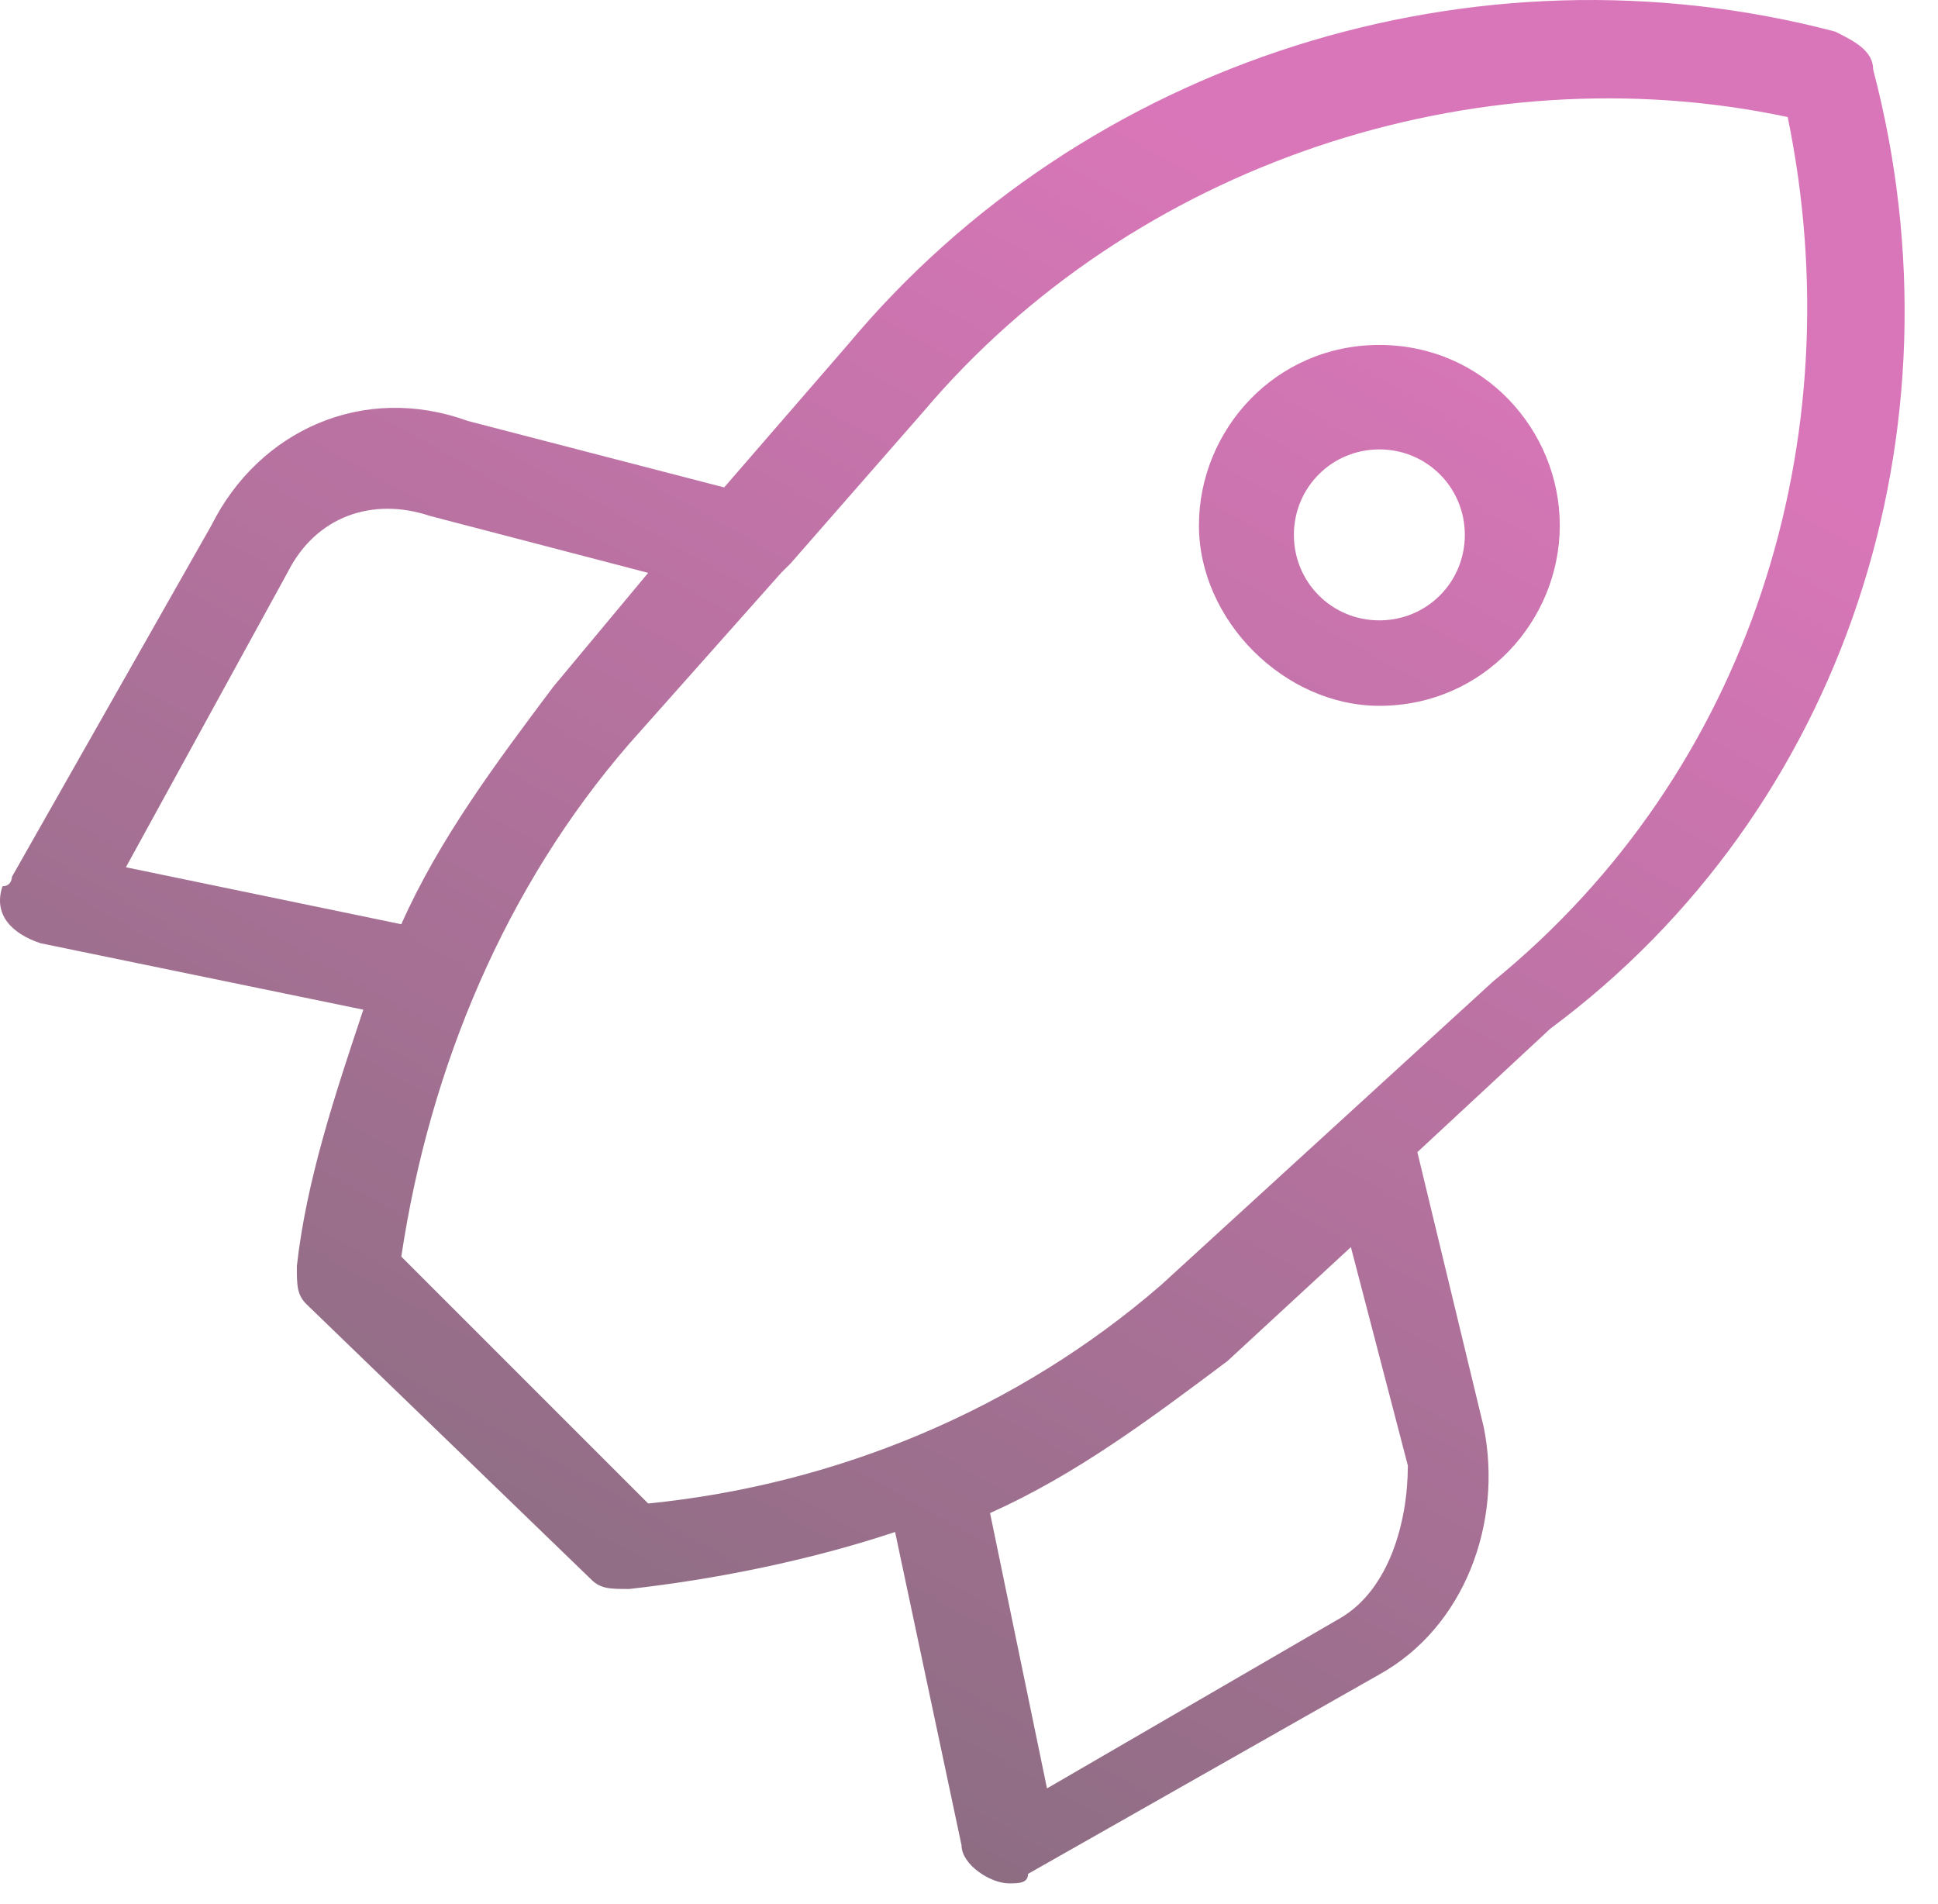
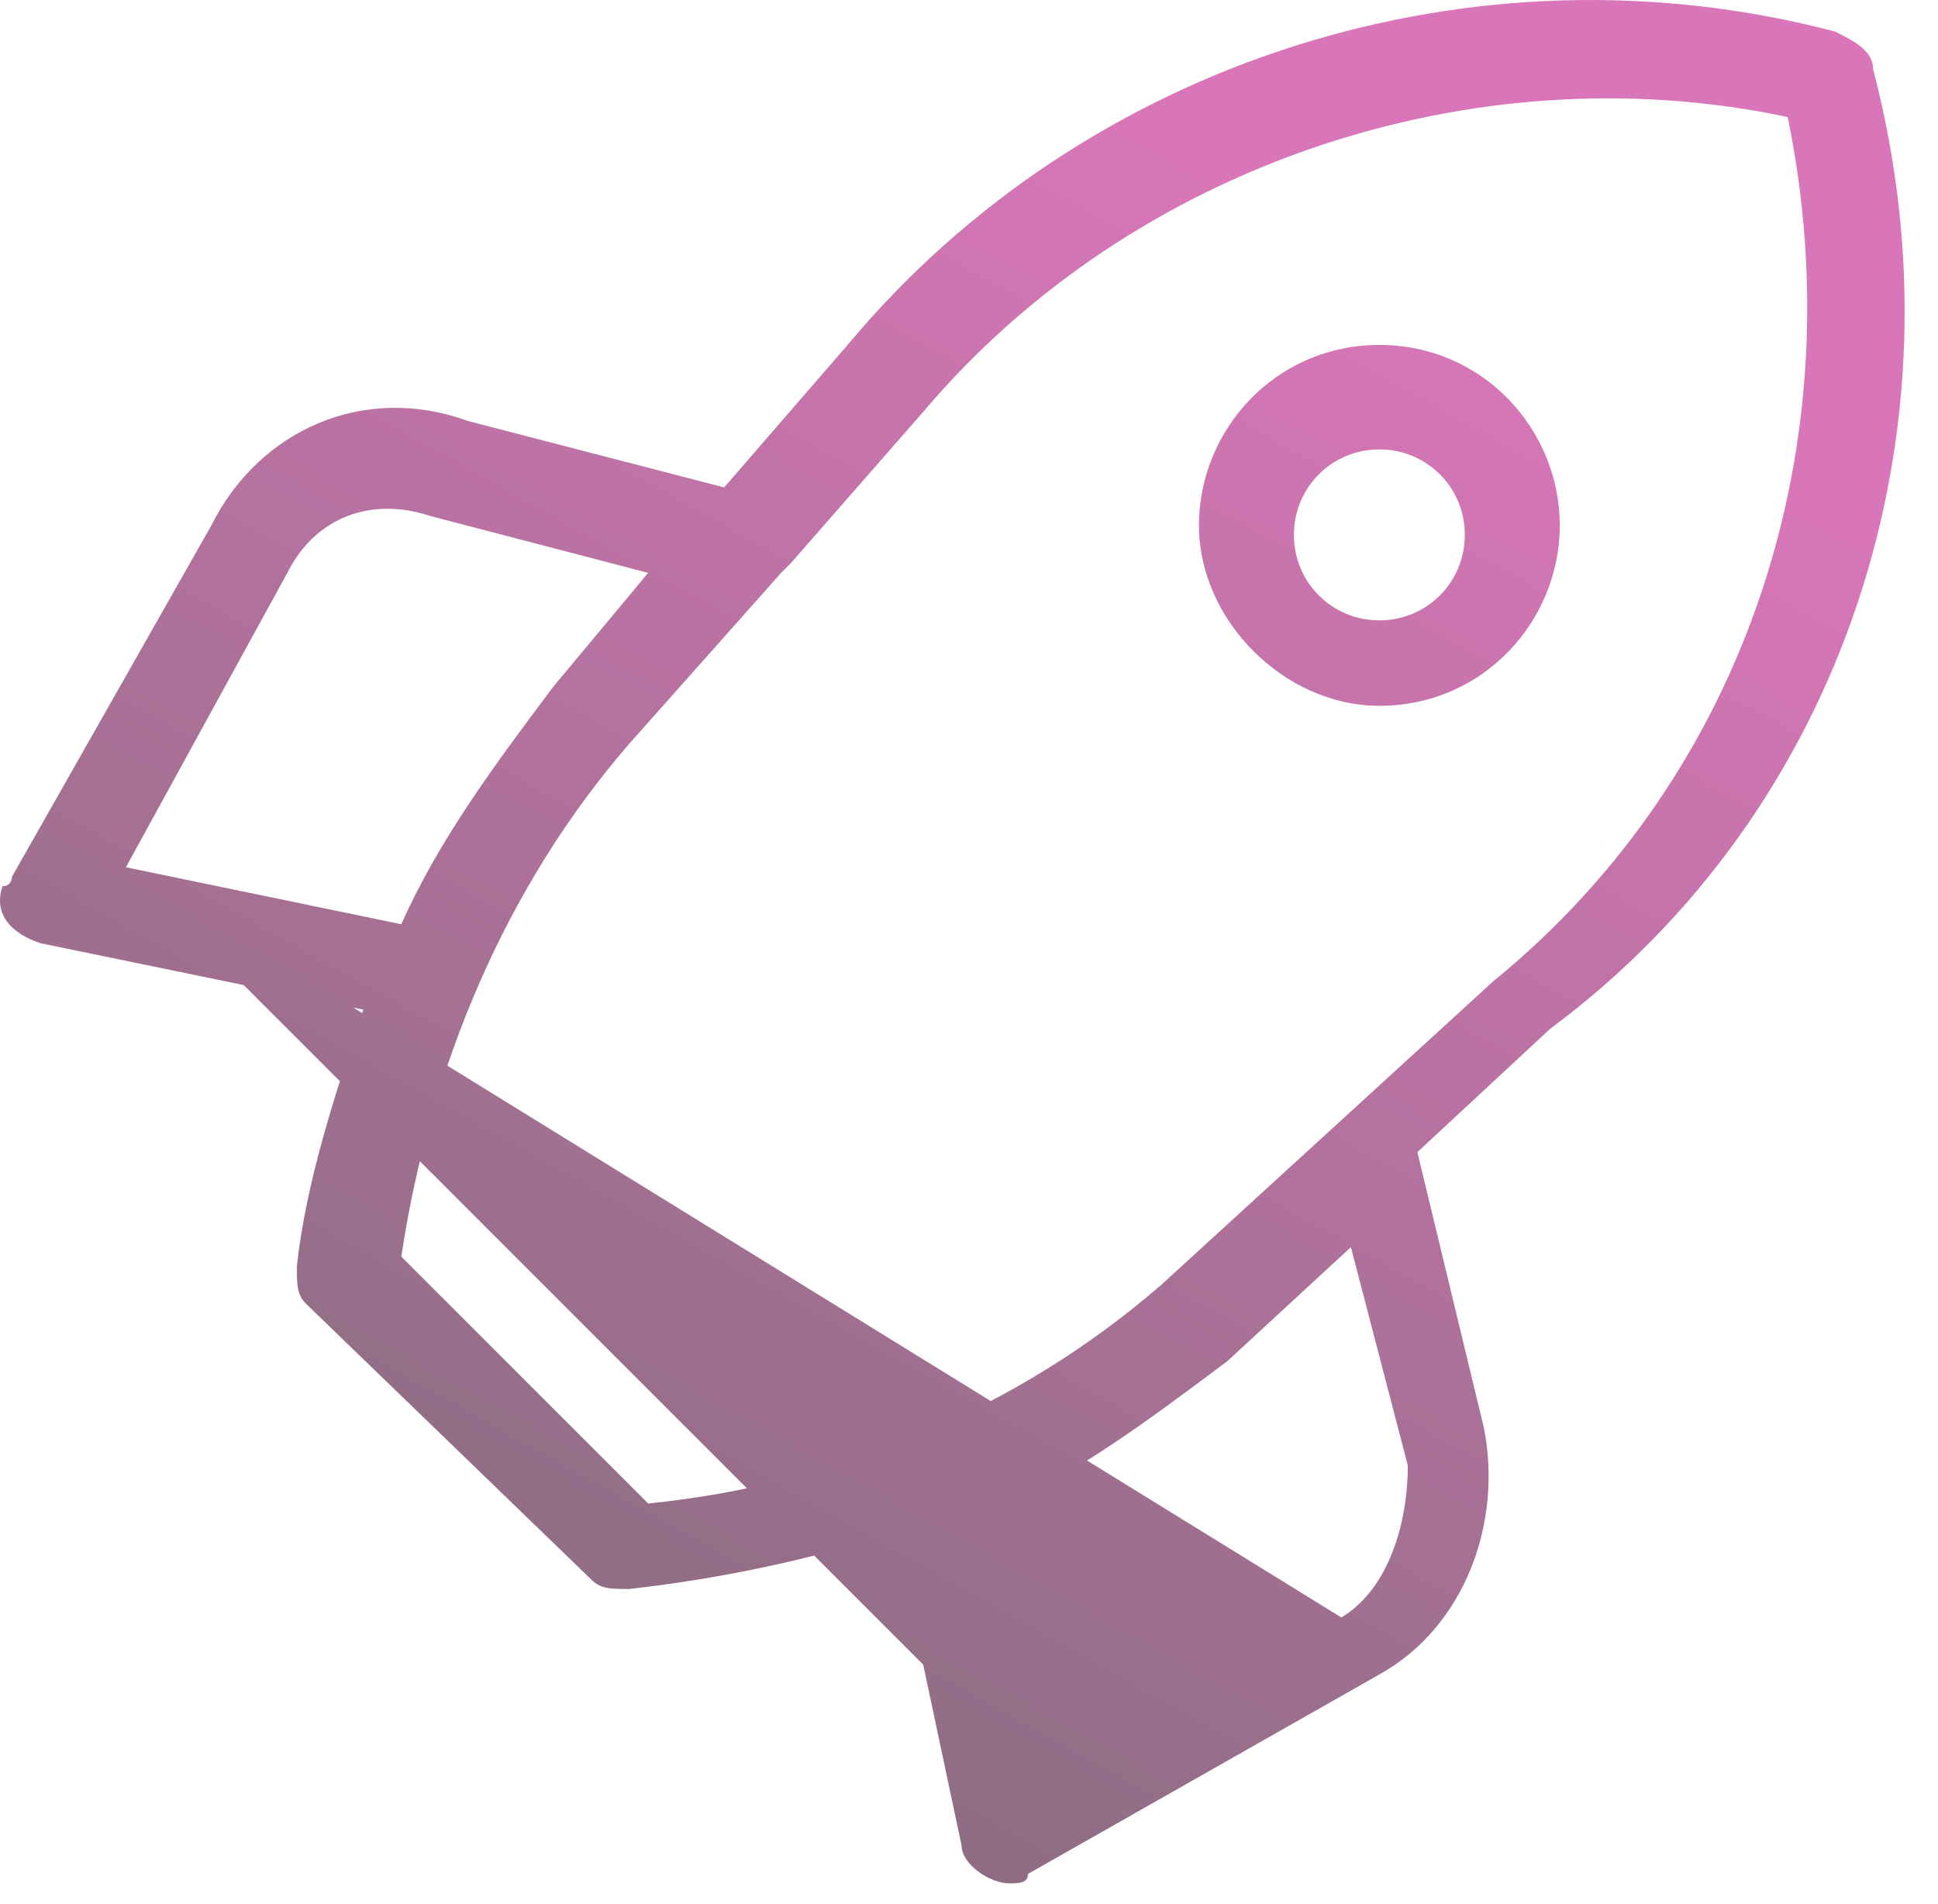
<svg xmlns="http://www.w3.org/2000/svg" width="57" height="56" viewBox="0 0 57 56" fill="none">
-   <path d="M55.093 2.046C55.093 1.487 54.534 1.208 53.975 0.929C43.362 -1.864 31.912 1.767 24.929 10.145L21.299 14.335L13.758 12.38C10.686 11.262 7.613 12.659 6.217 15.452L0.352 25.785C0.352 25.785 0.352 26.065 0.073 26.065C-0.207 26.903 0.352 27.461 1.19 27.74L10.686 29.695C9.848 32.209 9.01 34.723 8.731 37.236C8.731 37.795 8.731 38.074 9.01 38.353L17.389 46.453C17.668 46.732 17.947 46.732 18.506 46.732C21.019 46.453 23.812 45.894 26.326 45.056L28.281 54.273C28.281 54.831 29.119 55.39 29.677 55.39C29.957 55.39 30.236 55.39 30.236 55.111L40.569 49.246C43.083 47.849 44.2 44.777 43.642 41.984L41.687 33.885L45.597 30.254C54.255 23.83 57.886 12.659 55.093 2.046ZM3.703 25.506L8.451 16.848C9.289 15.172 10.965 14.614 12.641 15.172L19.064 16.848L16.271 20.2C14.596 22.434 12.92 24.668 11.803 27.182L3.703 25.506ZM39.452 47.57L30.794 52.597L29.119 44.498C31.632 43.381 33.867 41.705 36.101 40.029L39.732 36.678L41.407 43.101C41.407 44.777 40.849 46.732 39.452 47.57ZM43.921 28.858L34.146 37.795C29.957 41.426 24.65 43.66 19.064 44.218L11.803 36.957C12.641 31.371 14.875 26.065 18.506 21.875L22.974 16.848L23.254 16.569L27.164 12.1C33.308 4.839 43.362 1.487 52.579 3.442C54.534 12.938 51.462 22.713 43.921 28.858ZM40.569 10.145C37.497 10.145 35.263 12.659 35.263 15.452C35.263 18.245 37.777 20.758 40.569 20.758C43.642 20.758 45.876 18.245 45.876 15.452C45.876 12.659 43.642 10.145 40.569 10.145ZM40.569 18.245C39.173 18.245 38.056 17.128 38.056 15.731C38.056 14.335 39.173 13.217 40.569 13.217C41.966 13.217 43.083 14.335 43.083 15.731C43.083 17.128 41.966 18.245 40.569 18.245Z" fill="url(#paint0_linear_549_244)" fill-opacity="0.59" />
+   <path d="M55.093 2.046C55.093 1.487 54.534 1.208 53.975 0.929C43.362 -1.864 31.912 1.767 24.929 10.145L21.299 14.335L13.758 12.38C10.686 11.262 7.613 12.659 6.217 15.452L0.352 25.785C0.352 25.785 0.352 26.065 0.073 26.065C-0.207 26.903 0.352 27.461 1.19 27.74L10.686 29.695C9.848 32.209 9.01 34.723 8.731 37.236C8.731 37.795 8.731 38.074 9.01 38.353L17.389 46.453C17.668 46.732 17.947 46.732 18.506 46.732C21.019 46.453 23.812 45.894 26.326 45.056L28.281 54.273C28.281 54.831 29.119 55.39 29.677 55.39C29.957 55.39 30.236 55.39 30.236 55.111L40.569 49.246C43.083 47.849 44.2 44.777 43.642 41.984L41.687 33.885L45.597 30.254C54.255 23.83 57.886 12.659 55.093 2.046ZM3.703 25.506L8.451 16.848C9.289 15.172 10.965 14.614 12.641 15.172L19.064 16.848L16.271 20.2C14.596 22.434 12.92 24.668 11.803 27.182L3.703 25.506ZL30.794 52.597L29.119 44.498C31.632 43.381 33.867 41.705 36.101 40.029L39.732 36.678L41.407 43.101C41.407 44.777 40.849 46.732 39.452 47.57ZM43.921 28.858L34.146 37.795C29.957 41.426 24.65 43.66 19.064 44.218L11.803 36.957C12.641 31.371 14.875 26.065 18.506 21.875L22.974 16.848L23.254 16.569L27.164 12.1C33.308 4.839 43.362 1.487 52.579 3.442C54.534 12.938 51.462 22.713 43.921 28.858ZM40.569 10.145C37.497 10.145 35.263 12.659 35.263 15.452C35.263 18.245 37.777 20.758 40.569 20.758C43.642 20.758 45.876 18.245 45.876 15.452C45.876 12.659 43.642 10.145 40.569 10.145ZM40.569 18.245C39.173 18.245 38.056 17.128 38.056 15.731C38.056 14.335 39.173 13.217 40.569 13.217C41.966 13.217 43.083 14.335 43.083 15.731C43.083 17.128 41.966 18.245 40.569 18.245Z" fill="url(#paint0_linear_549_244)" fill-opacity="0.59" />
  <defs>
    <linearGradient id="paint0_linear_549_244" x1="28.009" y1="-2.20392e-06" x2="-6.5" y2="61.5" gradientUnits="userSpaceOnUse">
      <stop stop-color="#BE1687" />
      <stop offset="1" />
    </linearGradient>
  </defs>
</svg>